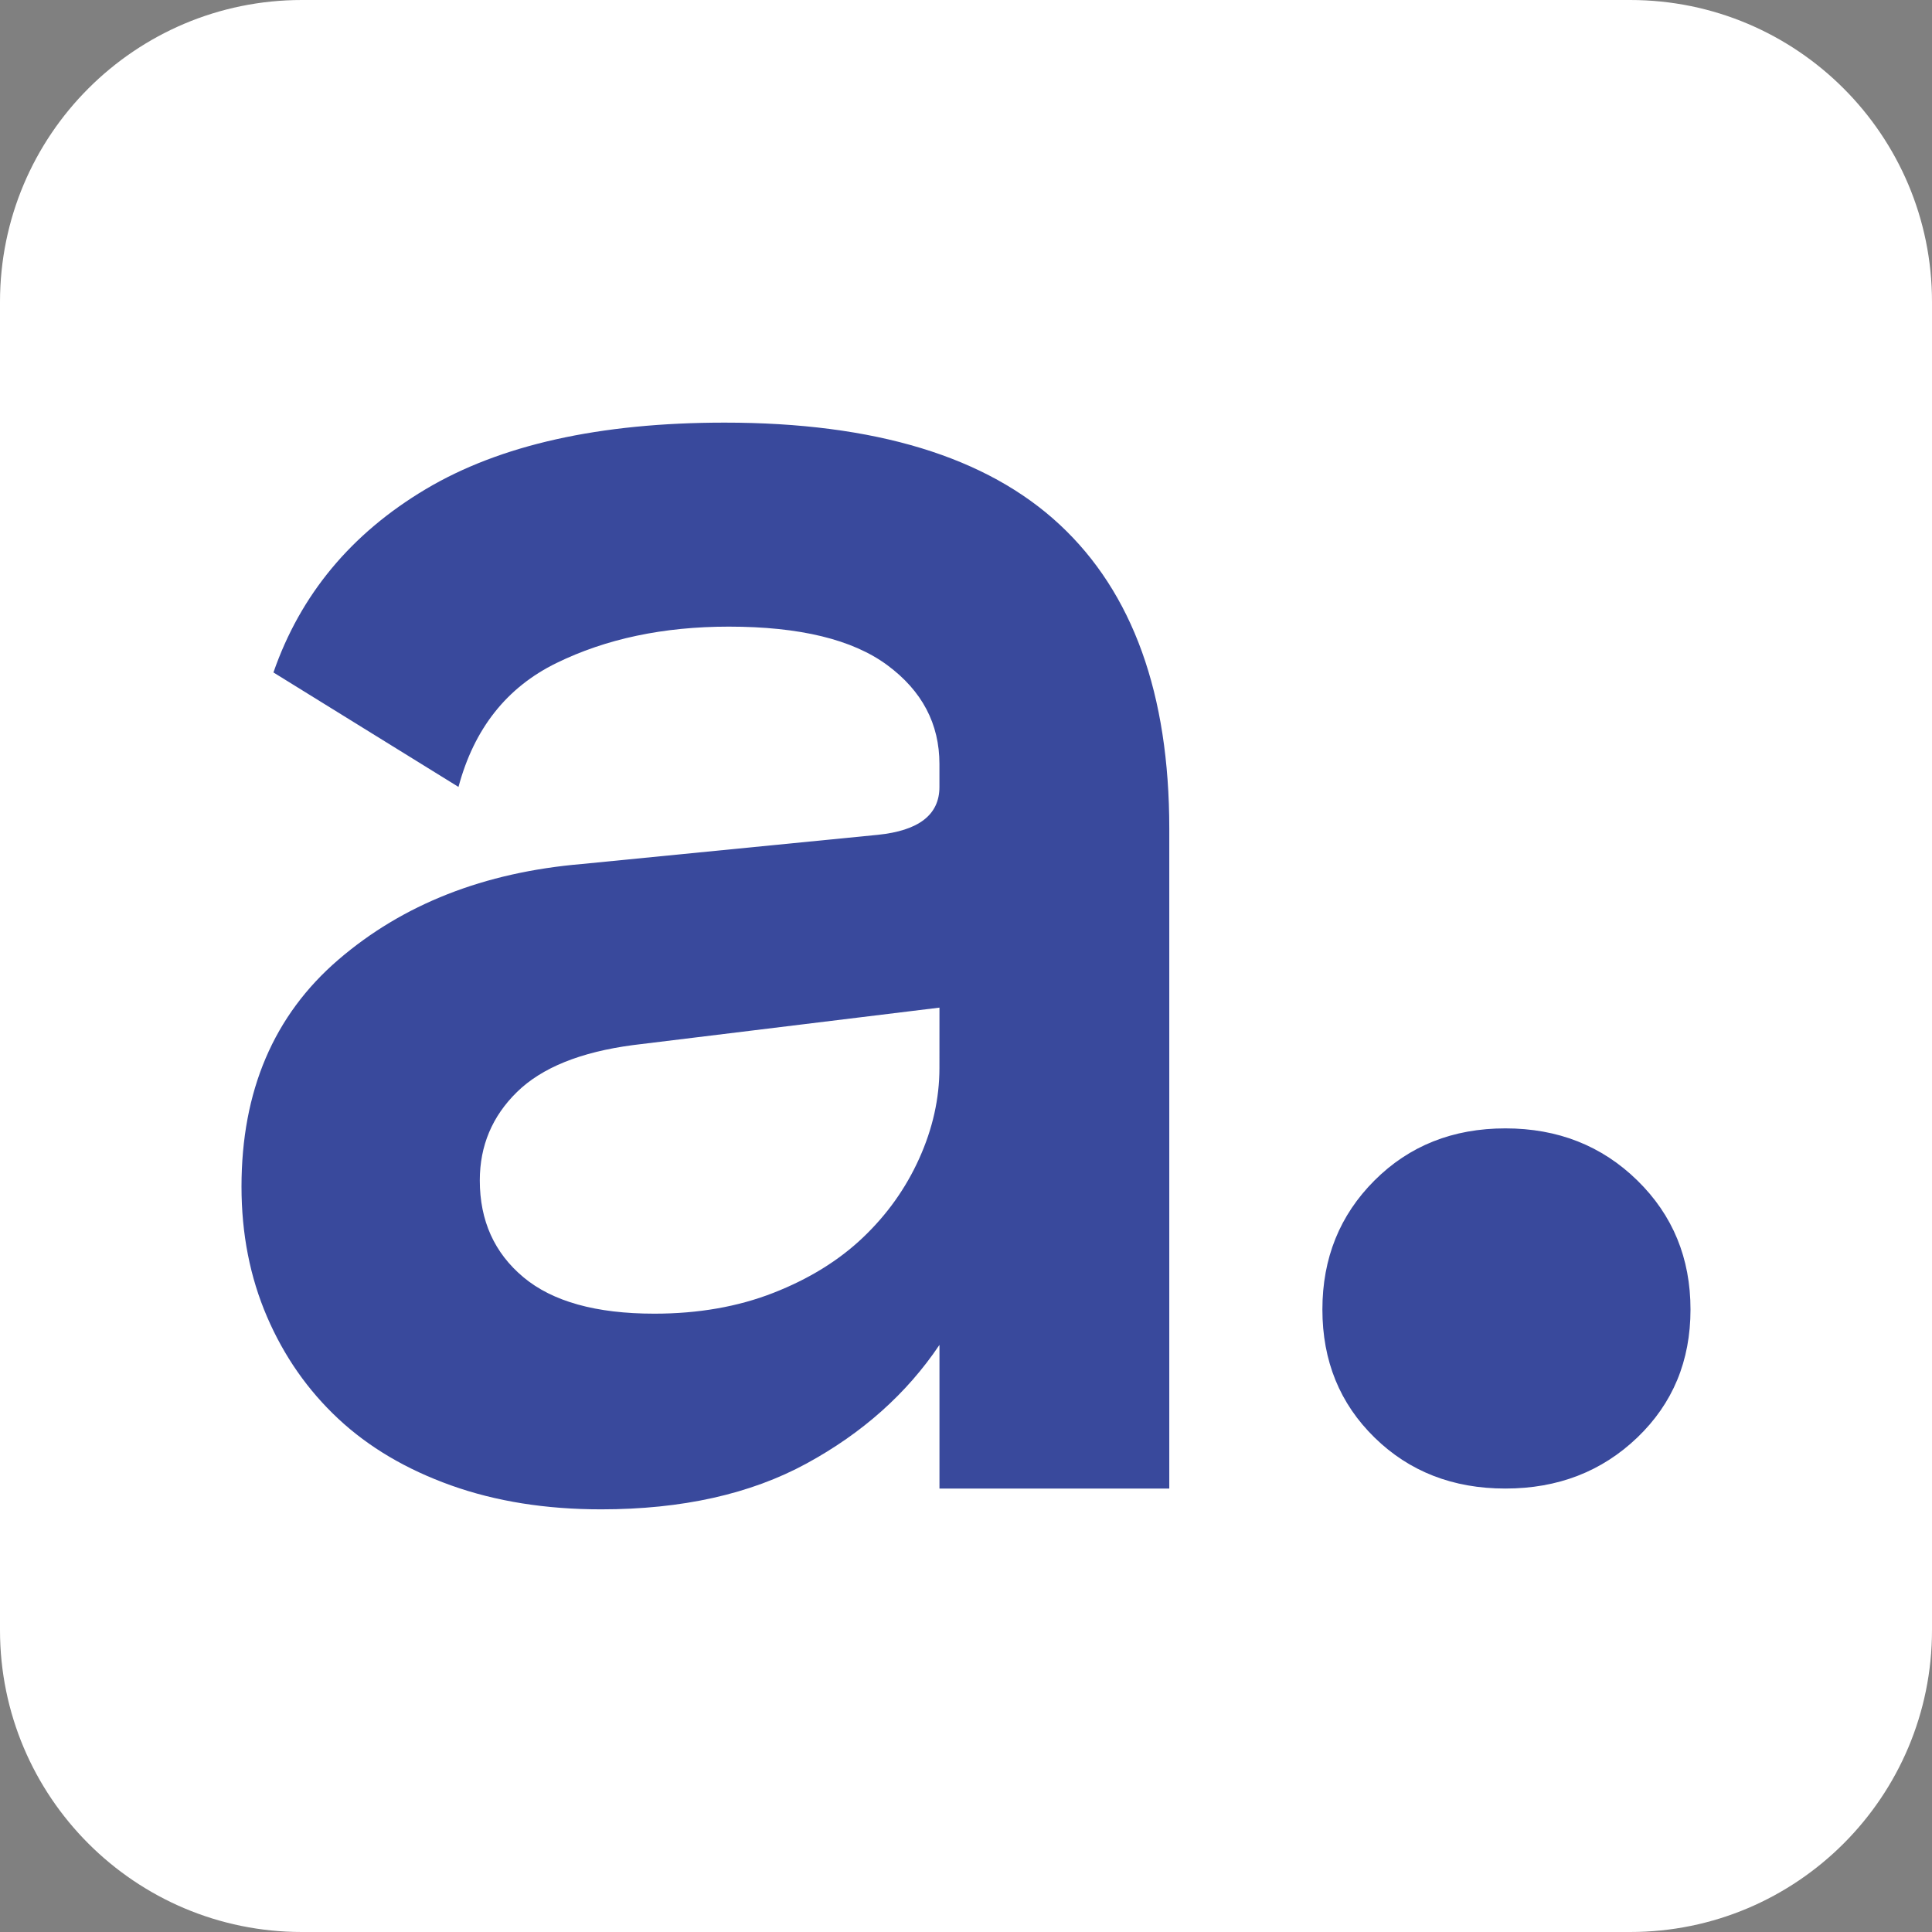
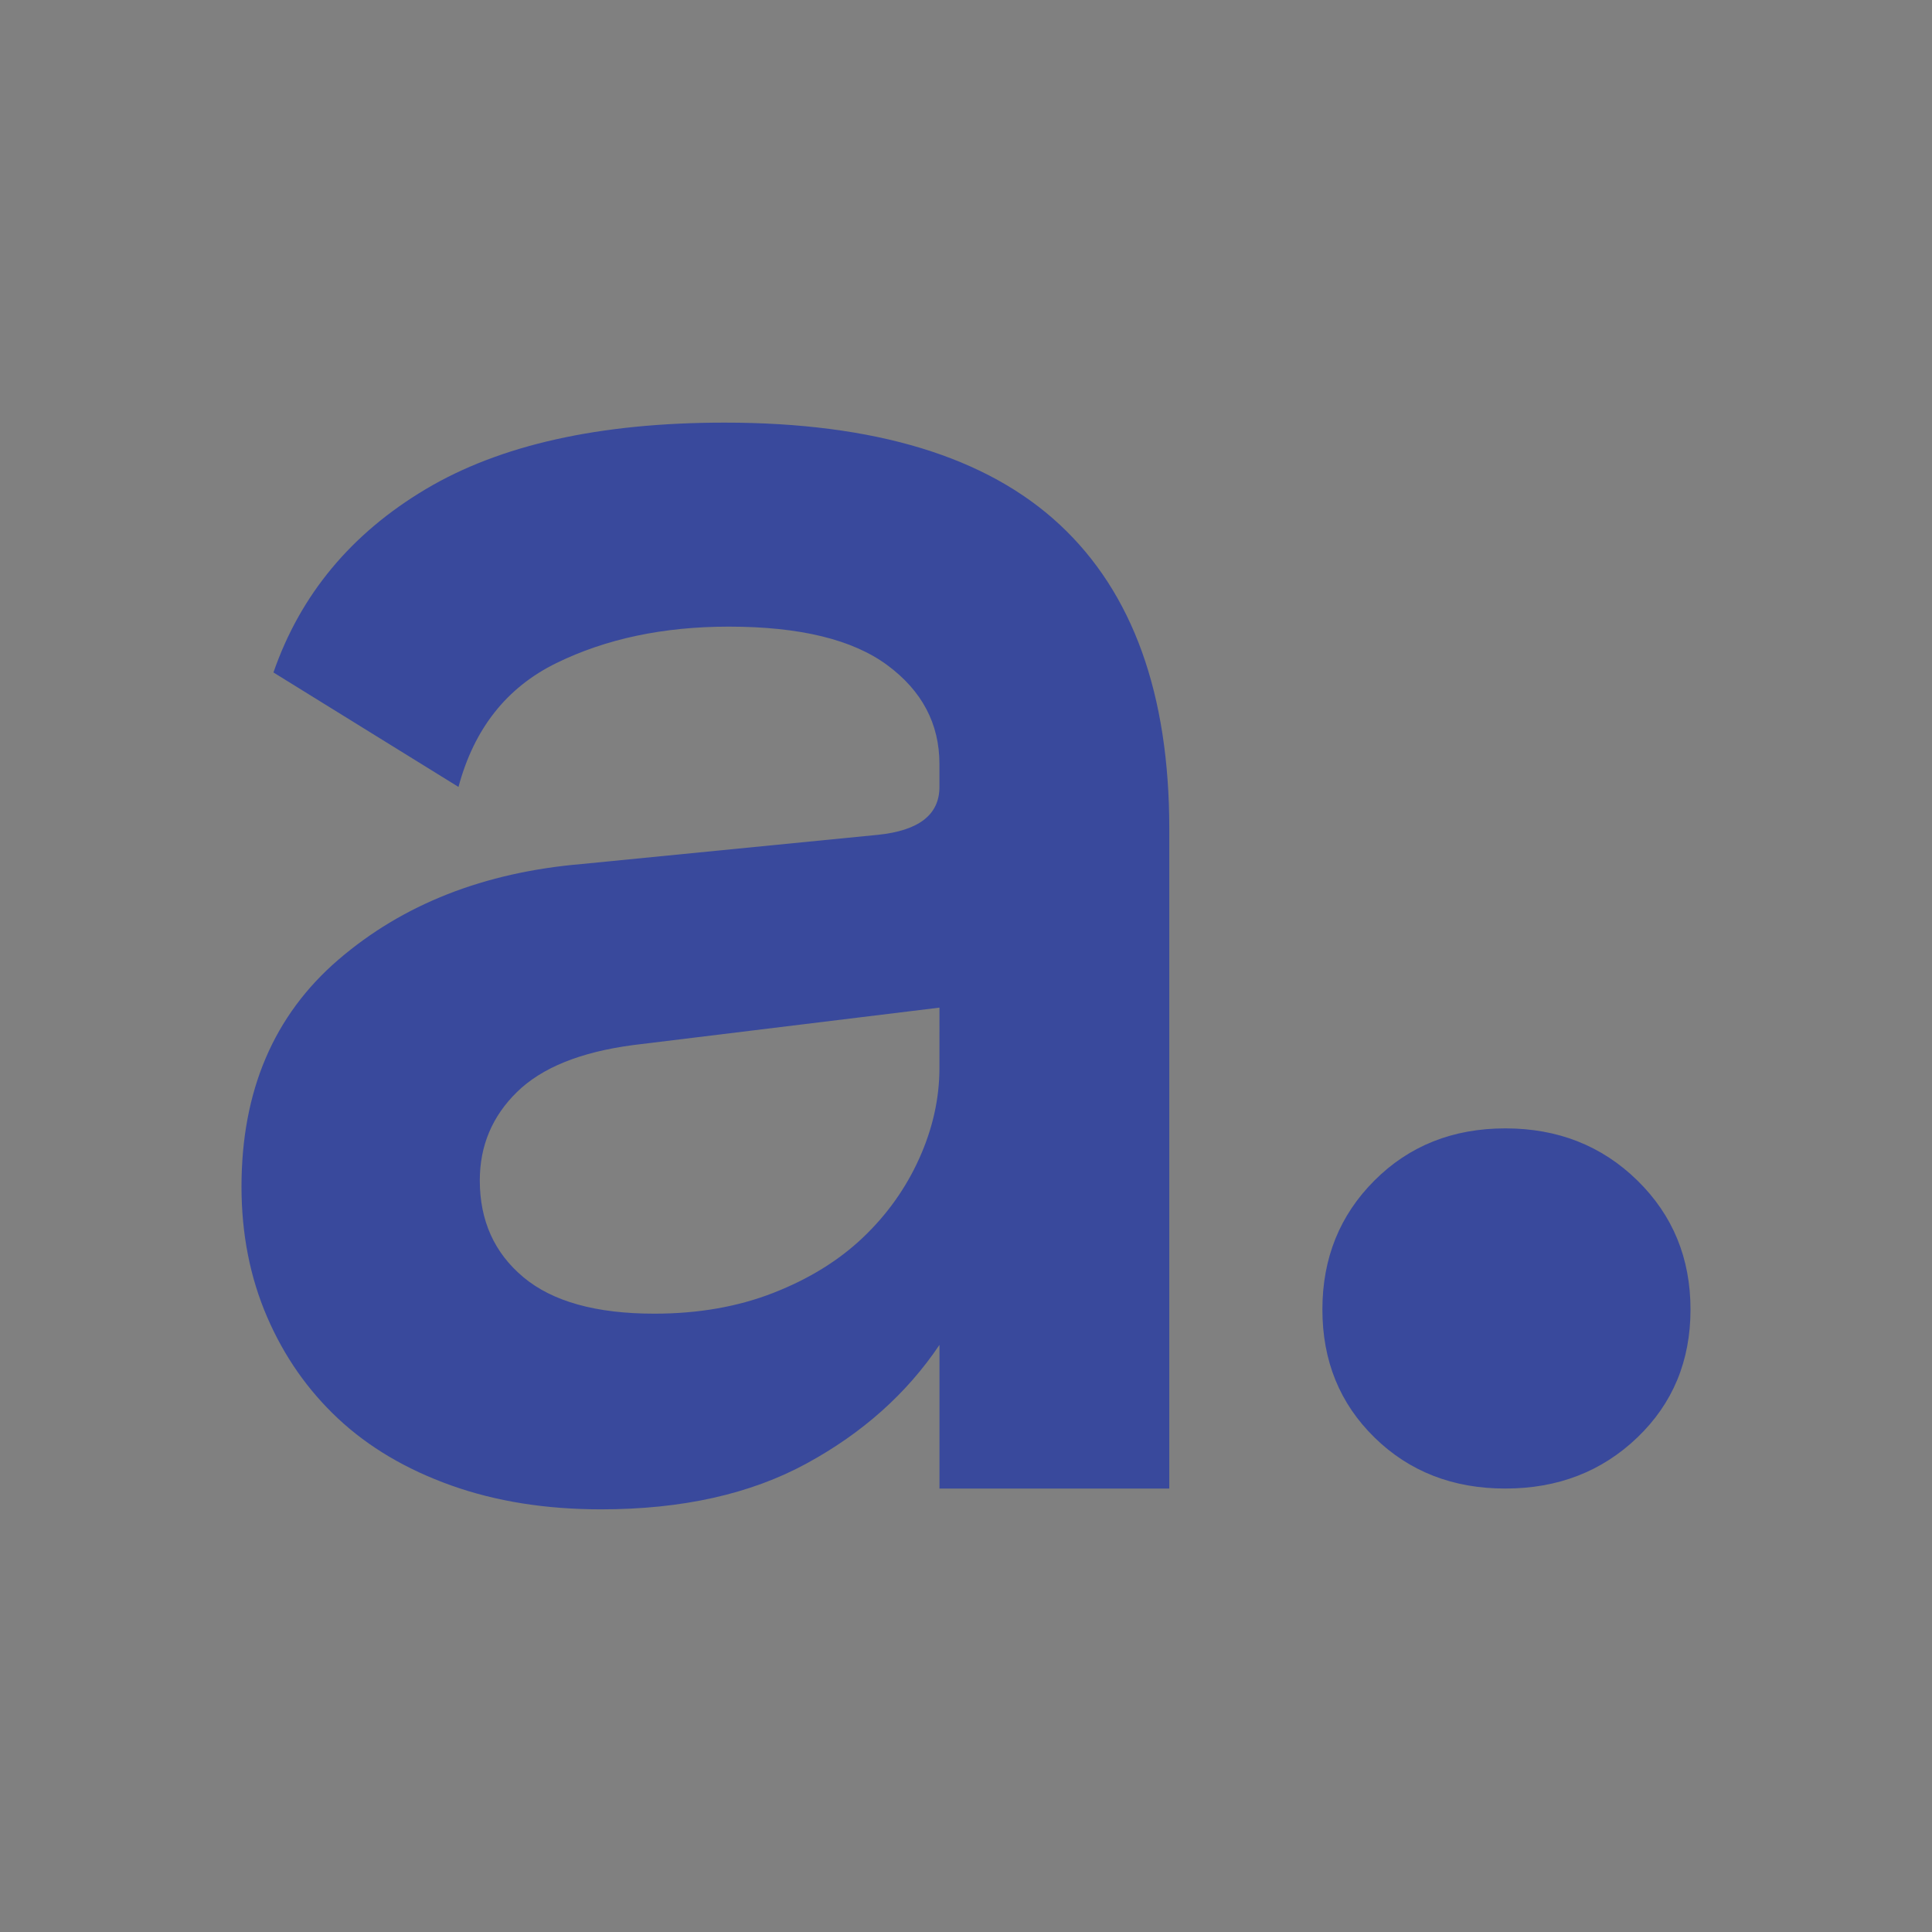
<svg xmlns="http://www.w3.org/2000/svg" height="64" viewBox="0 0 64 64" width="64">
  <rect x="0" y="0" width="64" height="64" fill="#808080" stroke="none" />
  <g fill="none" fill-rule="evenodd">
-     <path d="m10 0h44c5.523 0 10 4.477 10 10v44c0 5.523-4.477 10-10 10h-44c-5.523 0-10-4.477-10-10v-44c0-5.523 4.477-10 10-10z" fill="#fff" />
    <path d="m31.121 33.379-10.151 1.241c-1.739.23-3.019.747-3.842 1.552s-1.234 1.782-1.234 2.931c0 1.333.482 2.402 1.445 3.207.963.805 2.408 1.207 4.335 1.207 1.457 0 2.773-.23 3.947-.69 1.175-.46 2.162-1.069 2.961-1.828.799-.759 1.422-1.632 1.868-2.621.446-.989.67-1.989.67-3zm-22.063-11.103c.893-2.575 2.573-4.598 5.04-6.069 2.467-1.471 5.768-2.207 9.904-2.207 4.981 0 8.682 1.126 11.102 3.379 2.42 2.253 3.63 5.609 3.63 10.069v21.862h-7.613v-4.759c-1.081 1.609-2.549 2.92-4.406 3.931s-4.124 1.517-6.802 1.517c-1.833 0-3.489-.264-4.97-.793-1.48-.529-2.726-1.264-3.736-2.207-1.01-.943-1.797-2.069-2.361-3.379-.564-1.31-.846-2.747-.846-4.31 0-3.172 1.069-5.678 3.207-7.517 2.138-1.839 4.829-2.897 8.071-3.172l9.798-.966c1.363-.138 2.044-.667 2.044-1.586v-.759c0-1.333-.576-2.425-1.727-3.276-1.151-.851-2.902-1.276-5.252-1.276-2.162 0-4.065.402-5.71 1.207-1.645.805-2.726 2.172-3.243 4.103zm40.81 15.103c1.739 0 3.196.575 4.37 1.724 1.175 1.149 1.762 2.575 1.762 4.276 0 1.701-.587 3.115-1.762 4.241-1.175 1.126-2.632 1.69-4.37 1.69-1.739 0-3.184-.563-4.335-1.69-1.151-1.126-1.727-2.54-1.727-4.241 0-1.701.576-3.126 1.727-4.276 1.151-1.149 2.596-1.724 4.335-1.724z" fill="#39499c" fill-rule="nonzero" />
  </g>
</svg>